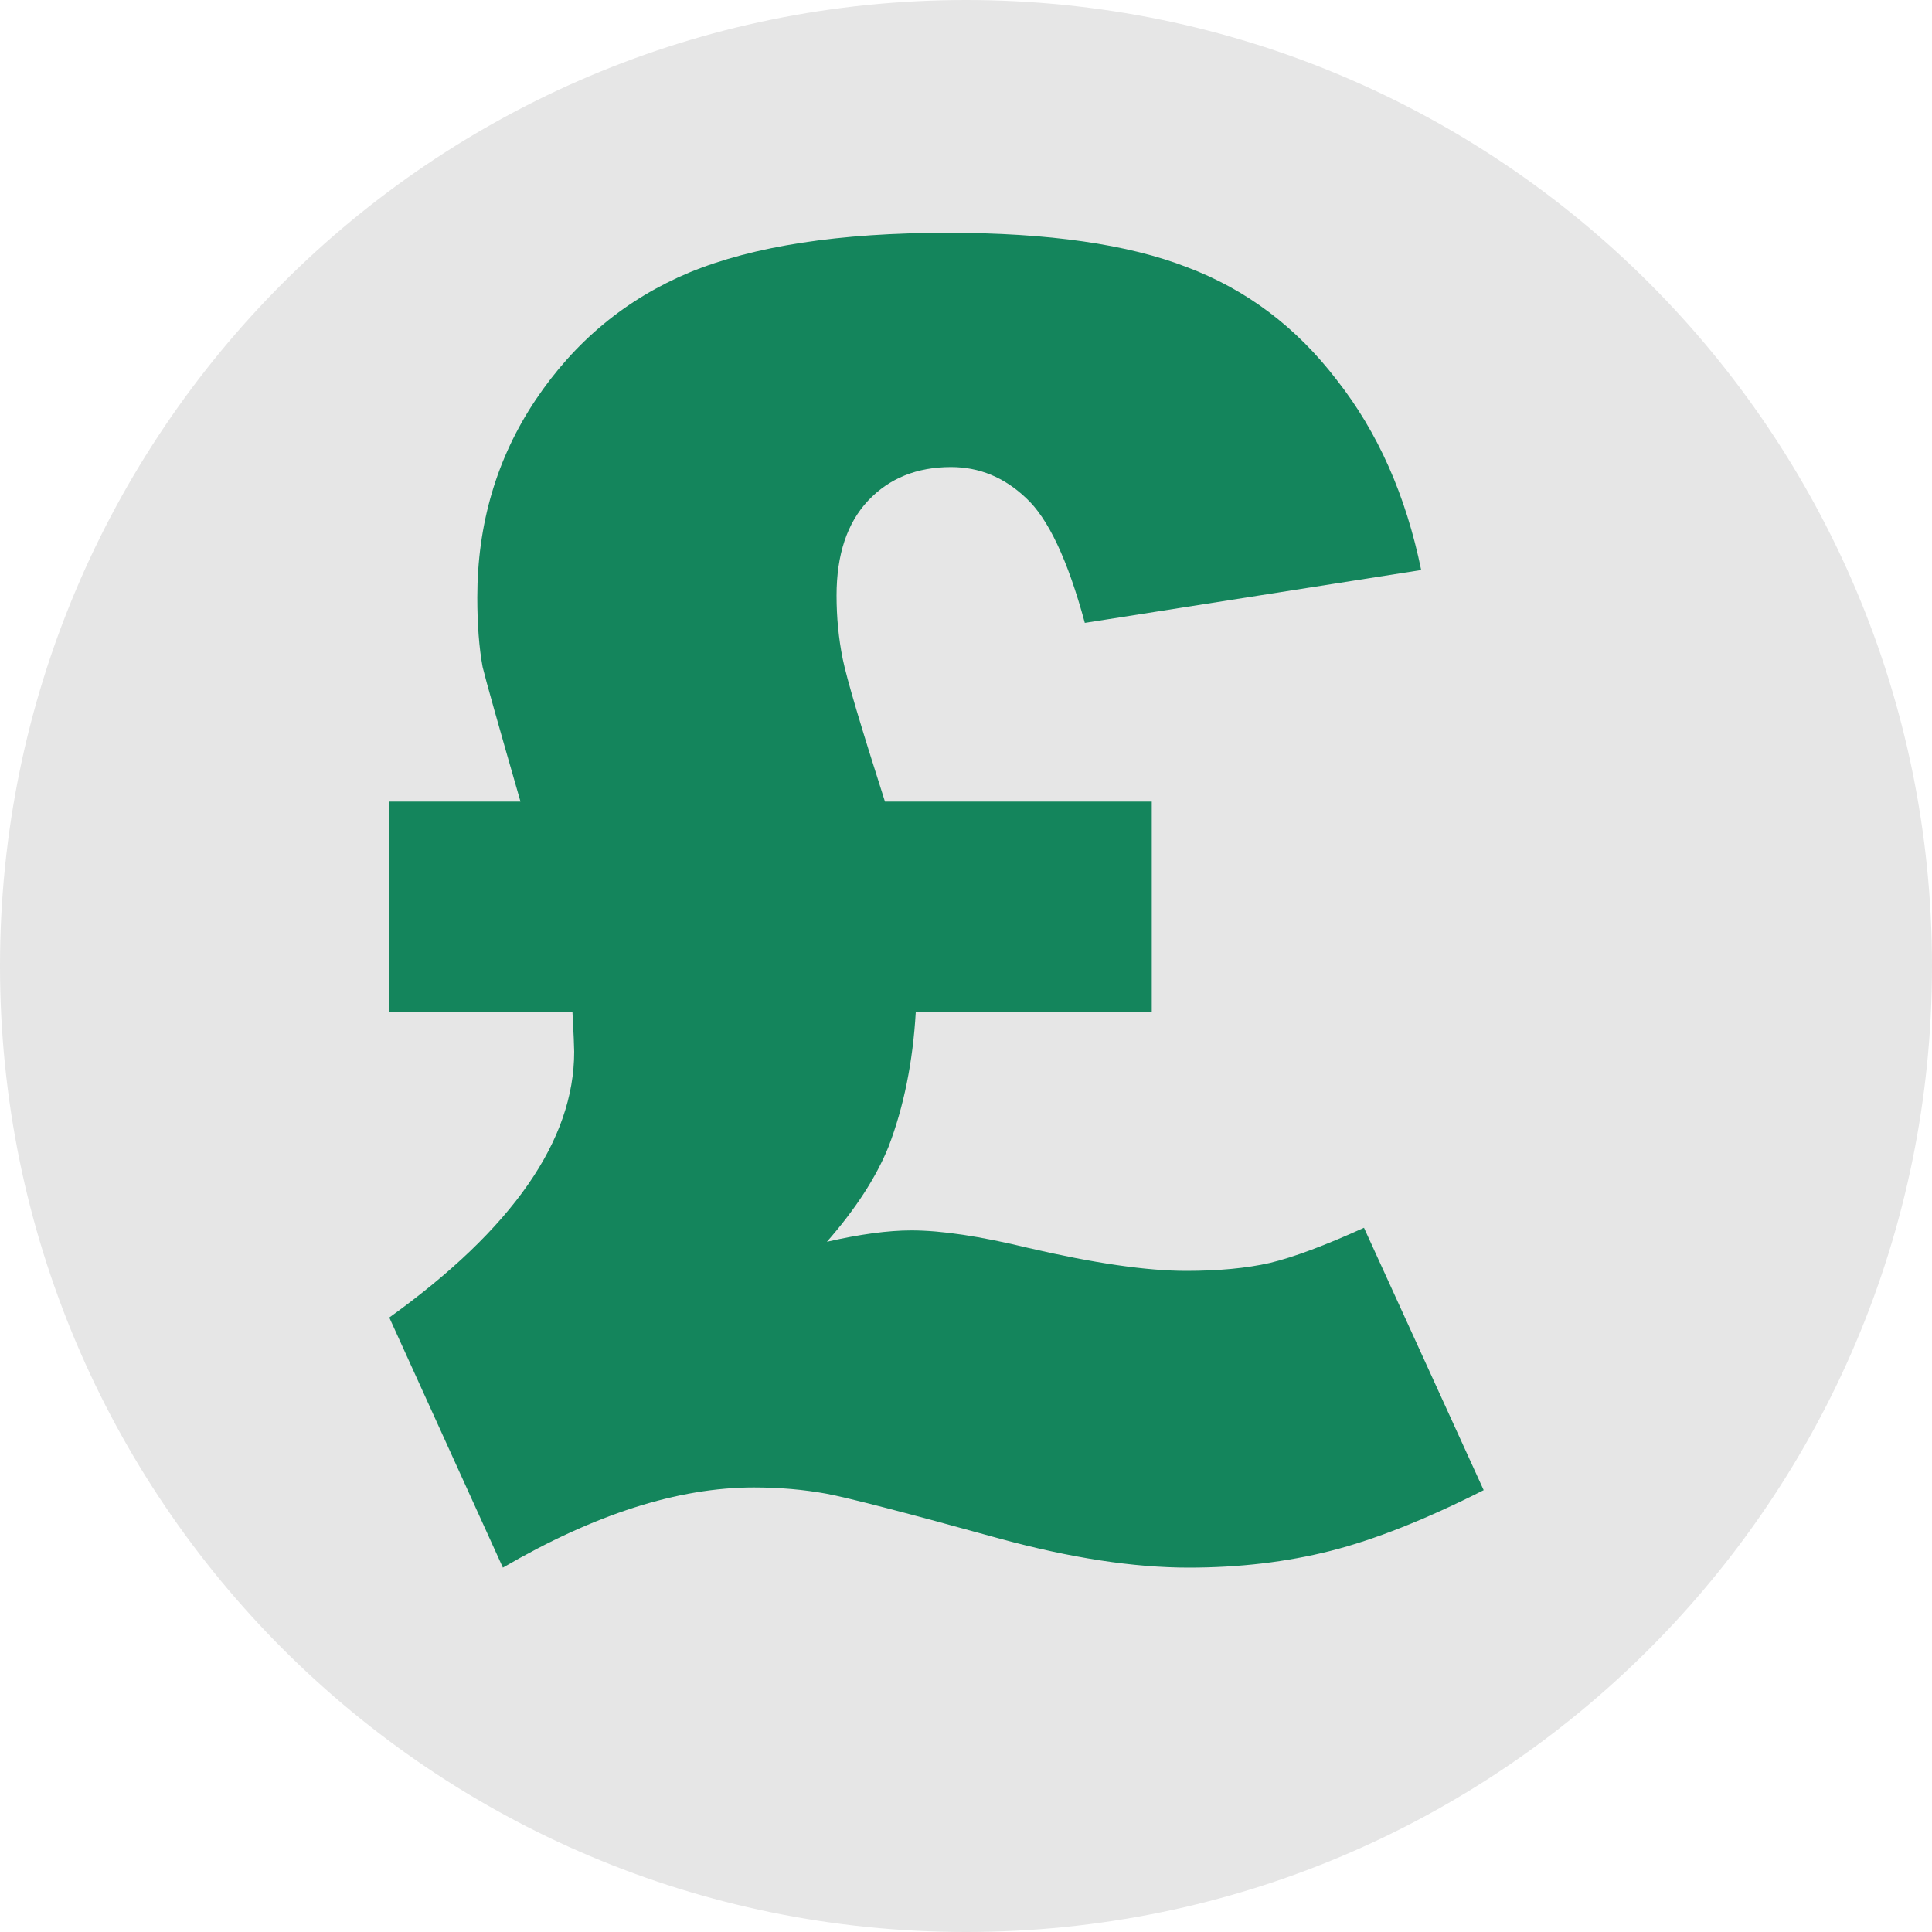
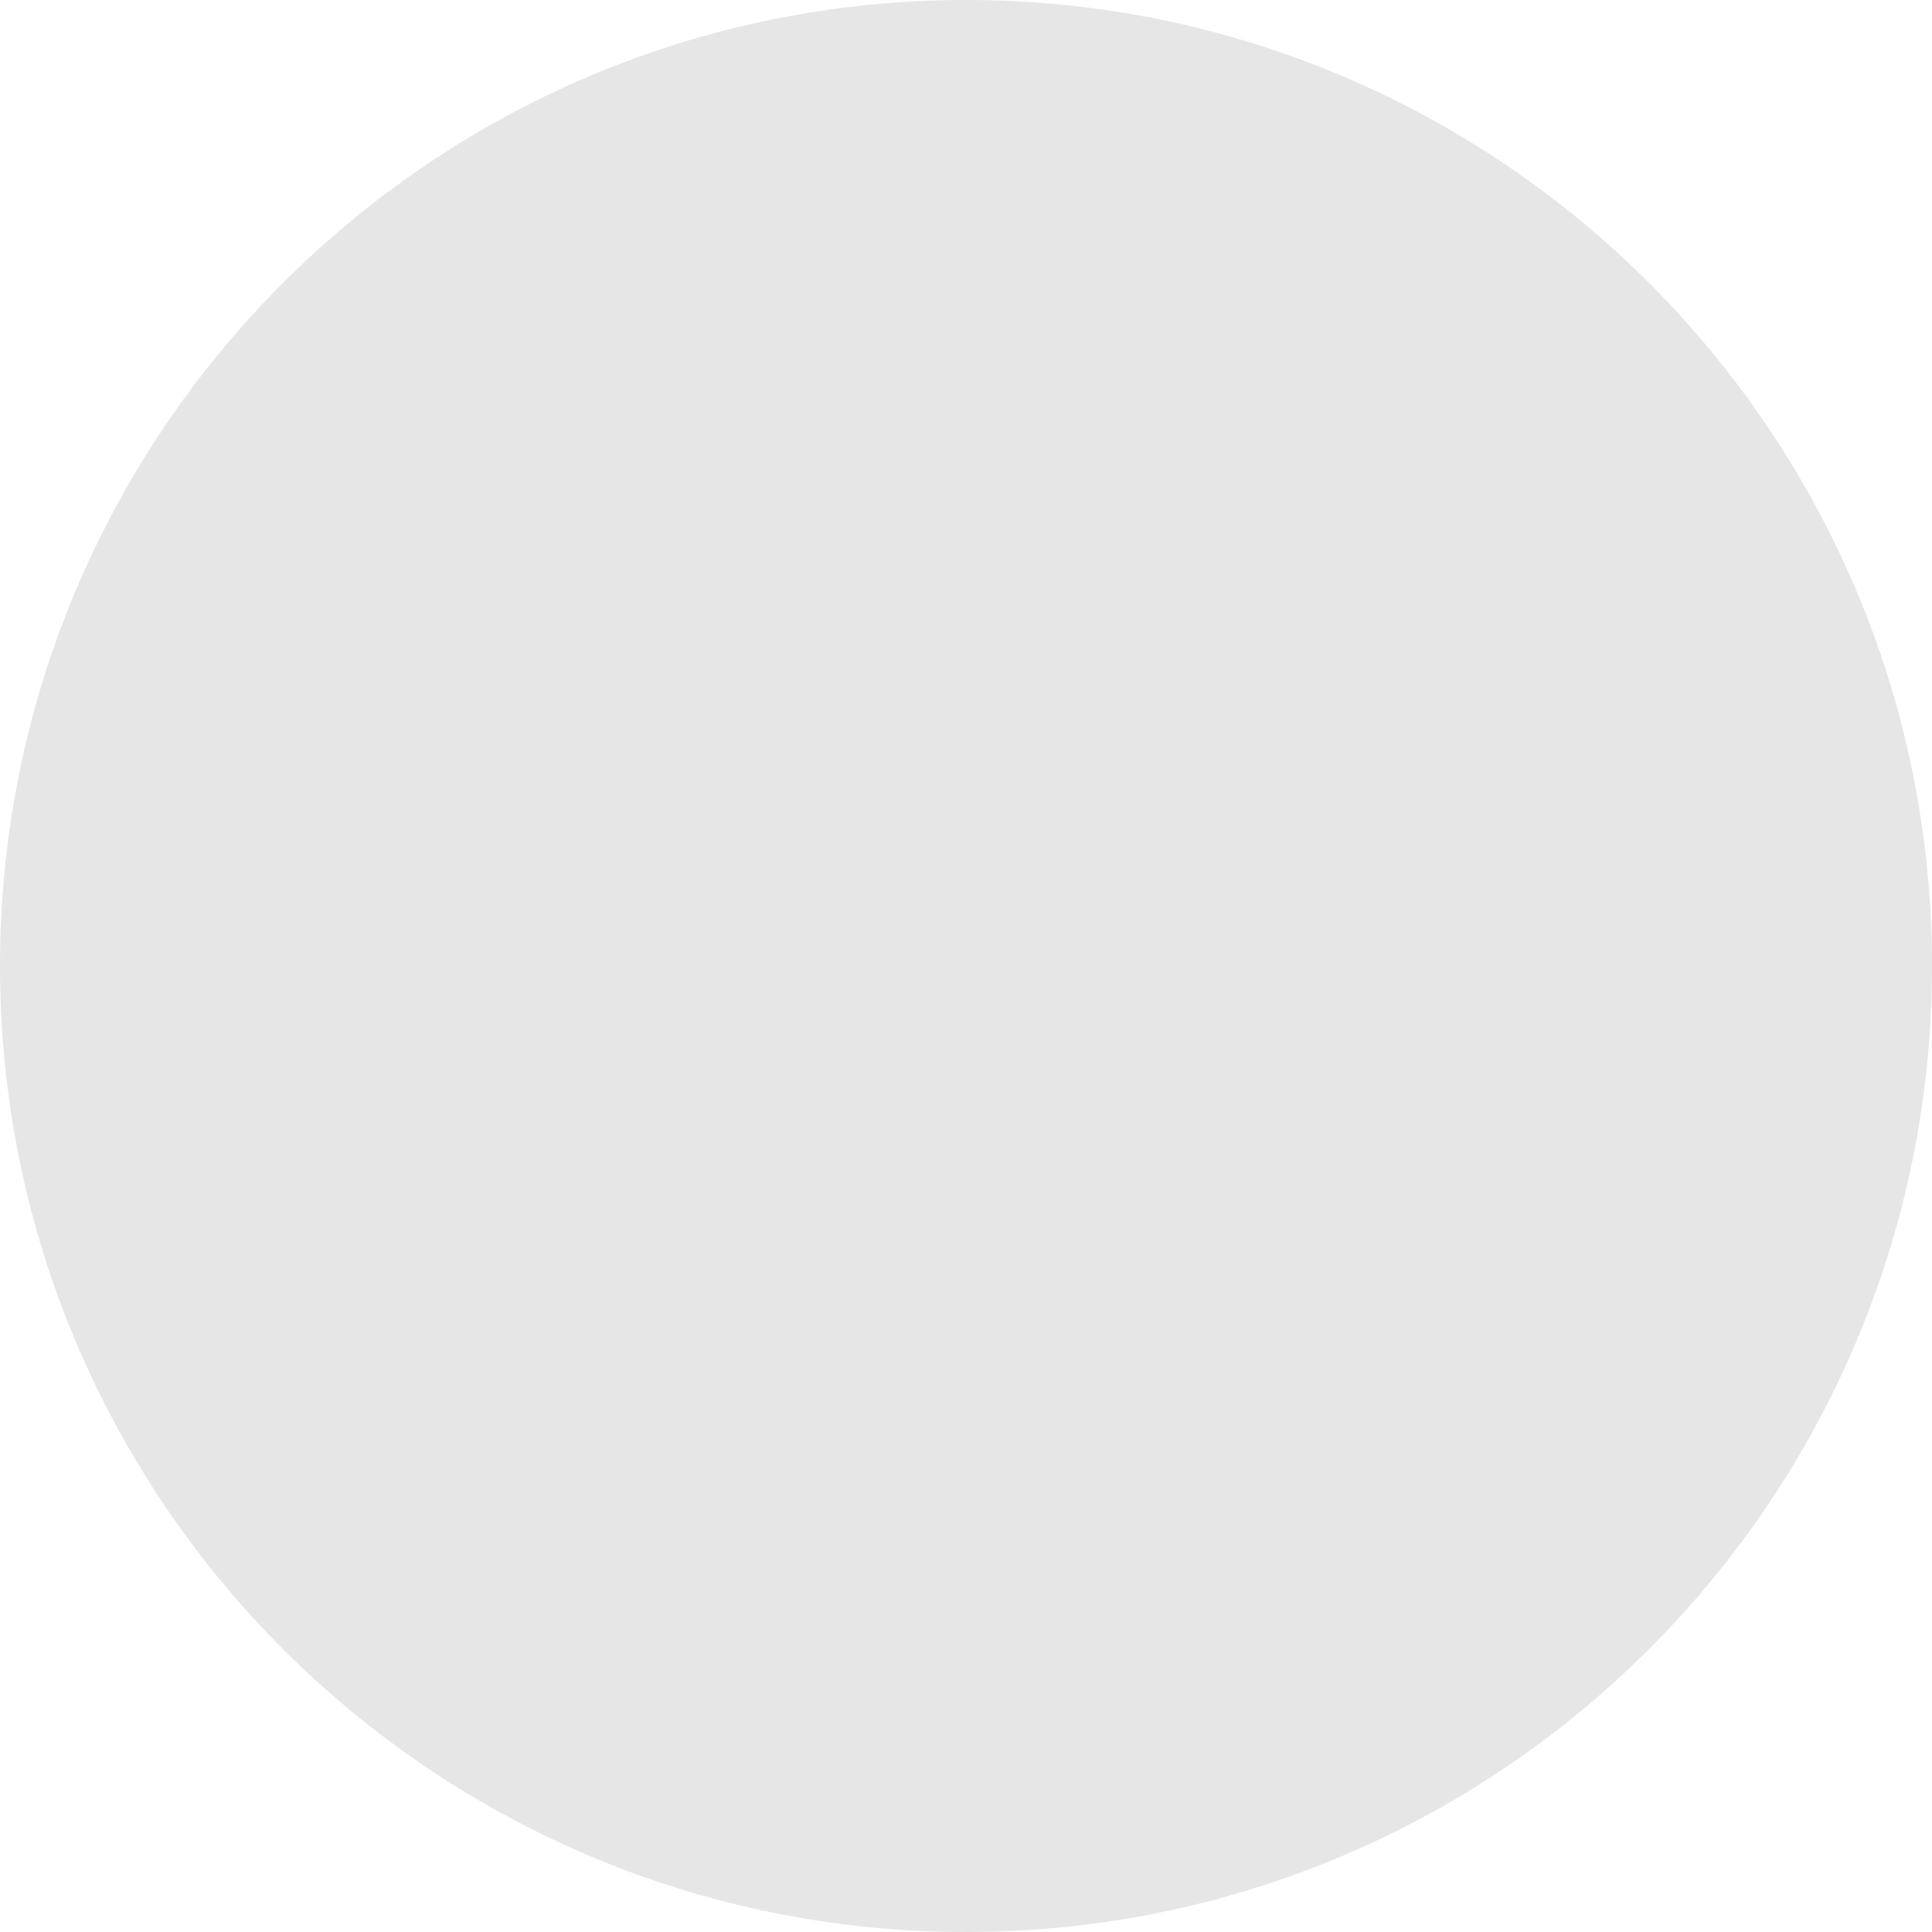
<svg xmlns="http://www.w3.org/2000/svg" width="20" height="20" viewBox="0 0 20 20" fill="none">
  <g clip-path="url(#clip0_26_2)">
    <path d="M20 10C20 4.477 15.523 0 10 0C4.477 0 0 4.477 0 10C0 15.523 4.477 20 10 20C15.523 20 20 15.523 20 10Z" fill="#E6E6E6" />
-     <path d="M9.161 8.298H11.923V10.477H9.48C9.45 10.993 9.356 11.458 9.198 11.871C9.07 12.187 8.858 12.515 8.56 12.855C8.9 12.777 9.192 12.737 9.435 12.737C9.745 12.737 10.149 12.798 10.647 12.919C11.328 13.077 11.871 13.156 12.279 13.156C12.613 13.156 12.902 13.129 13.145 13.074C13.394 13.014 13.719 12.892 14.12 12.71L15.359 15.426C14.758 15.73 14.229 15.939 13.773 16.055C13.318 16.17 12.829 16.228 12.306 16.228C11.735 16.228 11.082 16.128 10.346 15.927C9.38 15.66 8.782 15.505 8.551 15.462C8.32 15.42 8.071 15.398 7.803 15.398C7.02 15.398 6.154 15.675 5.206 16.228L4.03 13.639C5.306 12.722 5.944 11.804 5.944 10.887C5.944 10.838 5.938 10.701 5.926 10.477H4.03V8.298H5.388C5.157 7.496 5.026 7.031 4.996 6.904C4.96 6.709 4.941 6.469 4.941 6.184C4.941 5.424 5.142 4.743 5.543 4.142C5.95 3.534 6.482 3.094 7.138 2.82C7.8 2.547 8.691 2.41 9.809 2.41C10.854 2.41 11.68 2.529 12.288 2.766C12.902 2.997 13.418 3.385 13.837 3.932C14.263 4.473 14.554 5.129 14.712 5.901L11.23 6.448C11.054 5.798 10.851 5.366 10.62 5.154C10.395 4.941 10.137 4.835 9.845 4.835C9.493 4.835 9.207 4.95 8.988 5.181C8.77 5.412 8.66 5.74 8.66 6.165C8.66 6.39 8.681 6.609 8.724 6.822C8.766 7.028 8.912 7.52 9.161 8.298Z" fill="#14855C" />
  </g>
  <defs>
    <clipPath id="clip0_26_2">
      <rect width="20" height="20" fill="white" />
    </clipPath>
  </defs>
</svg>